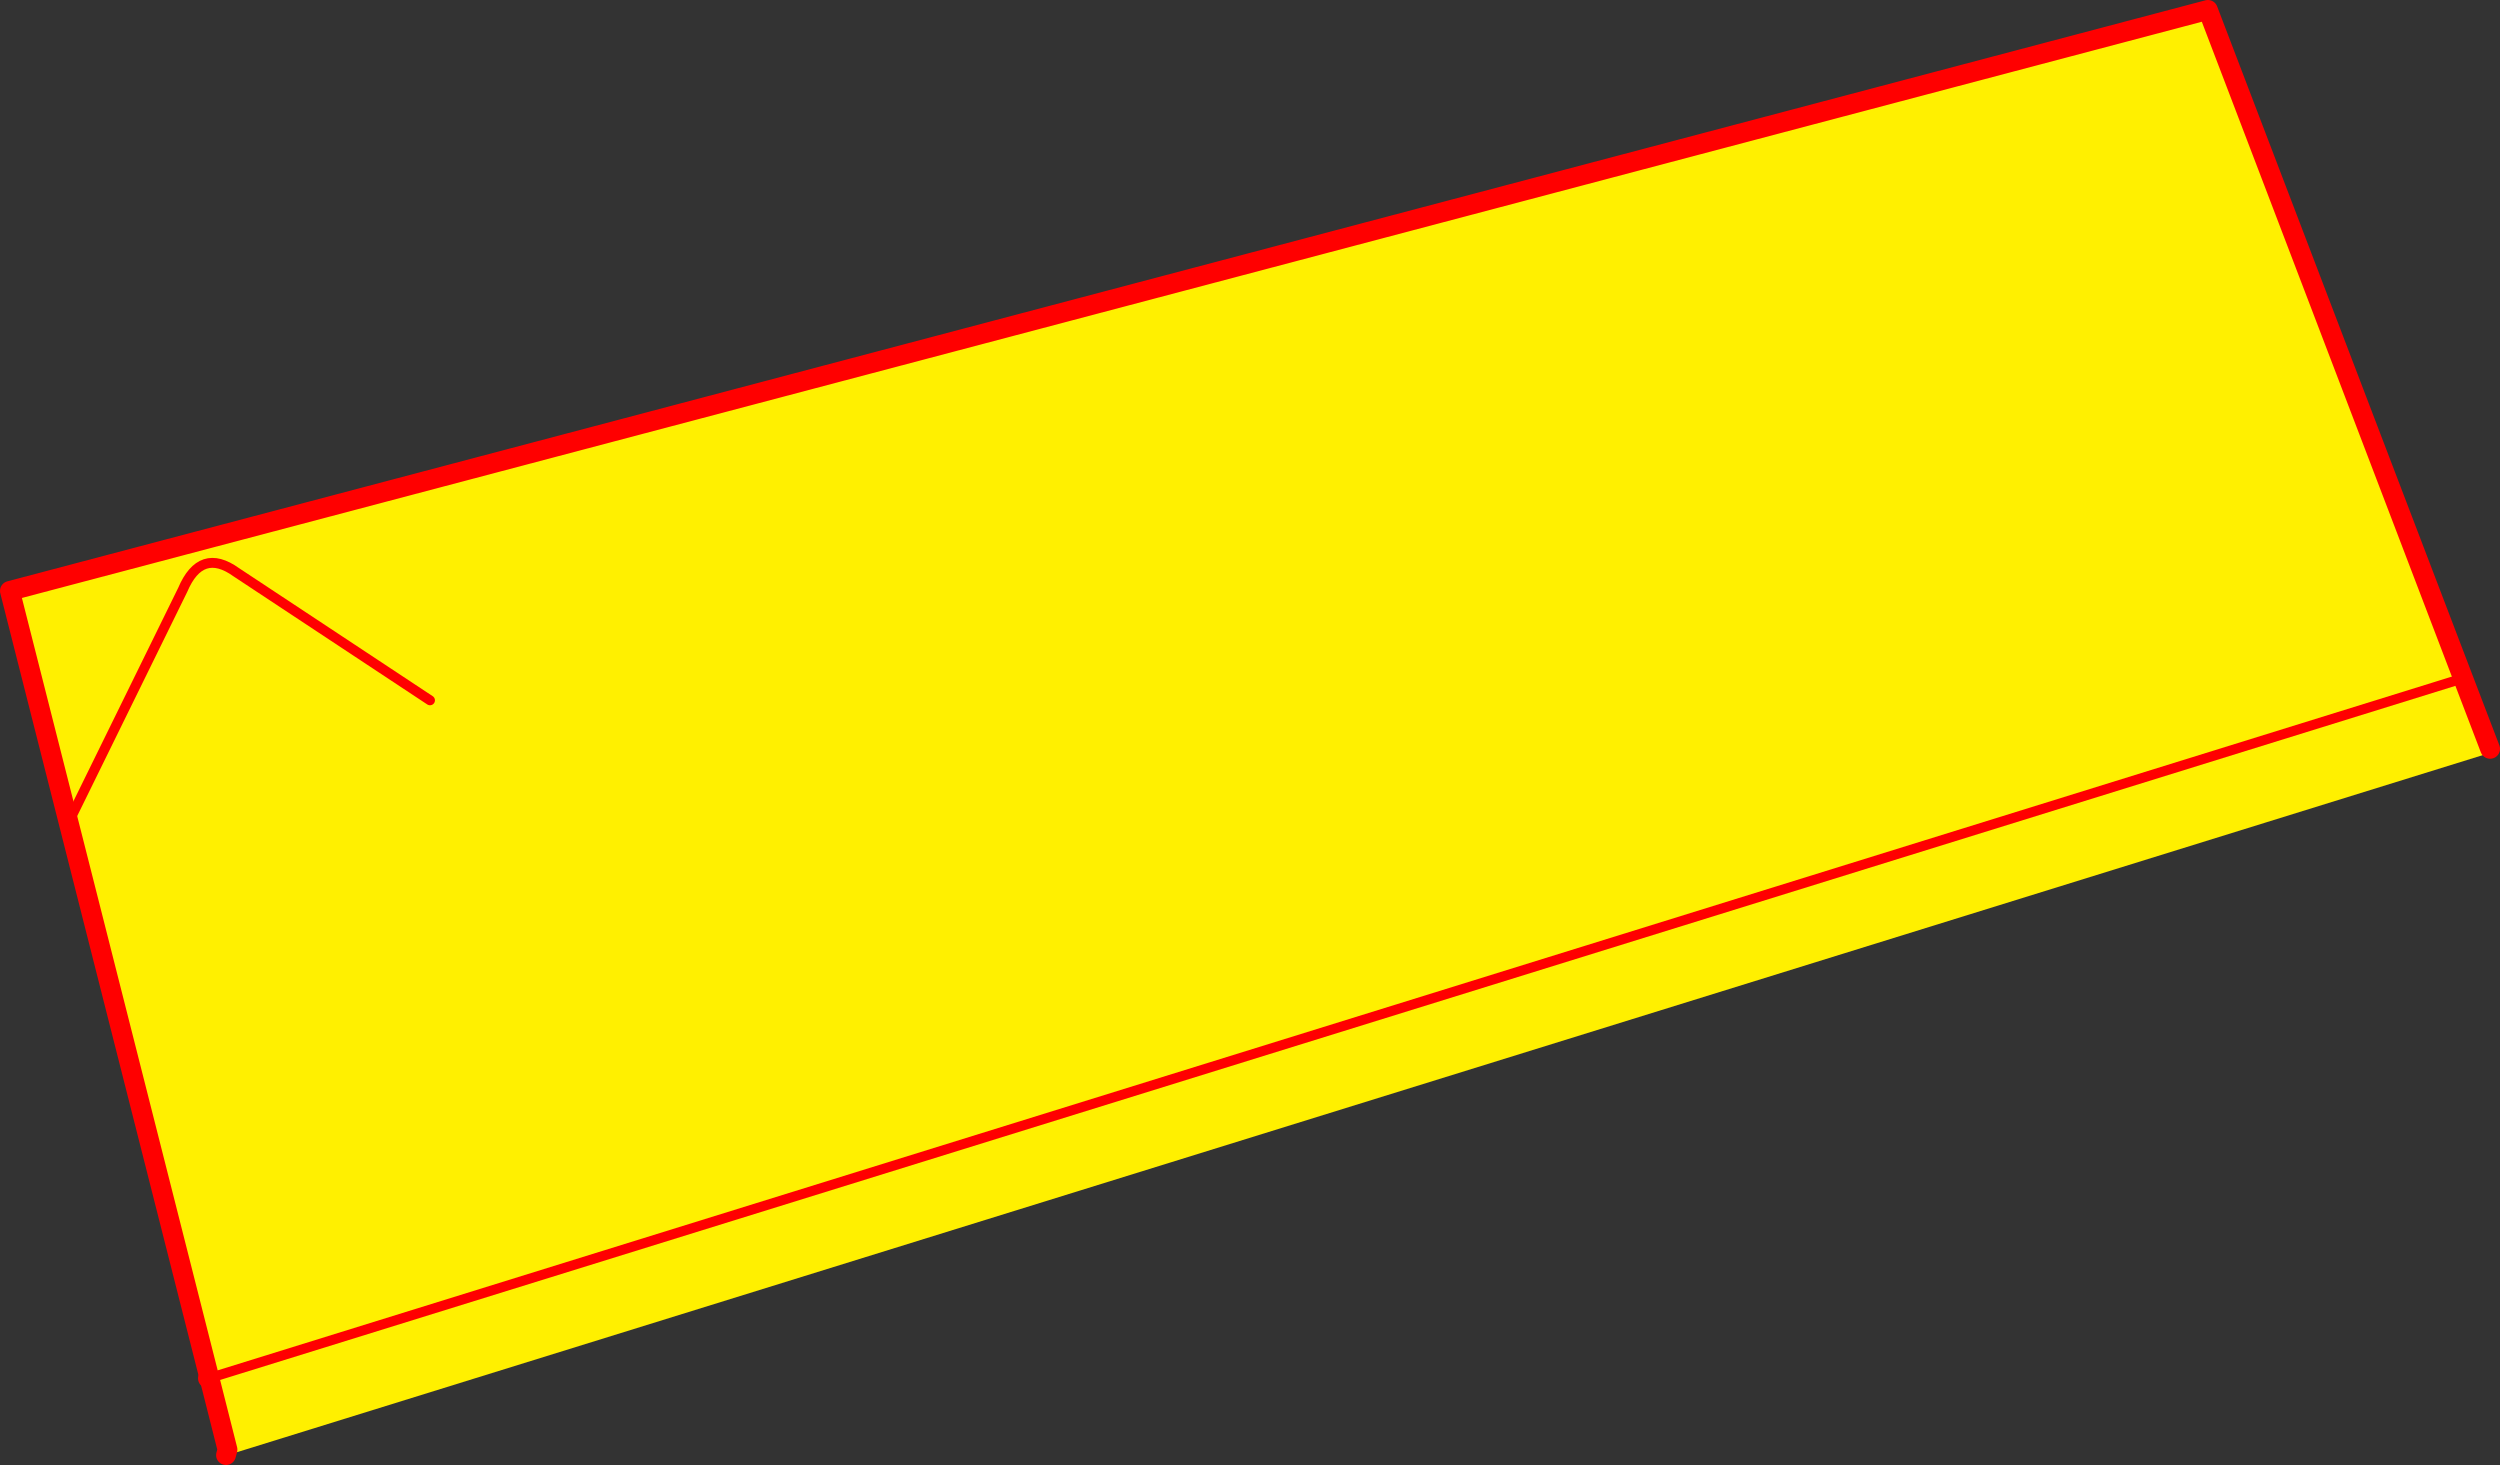
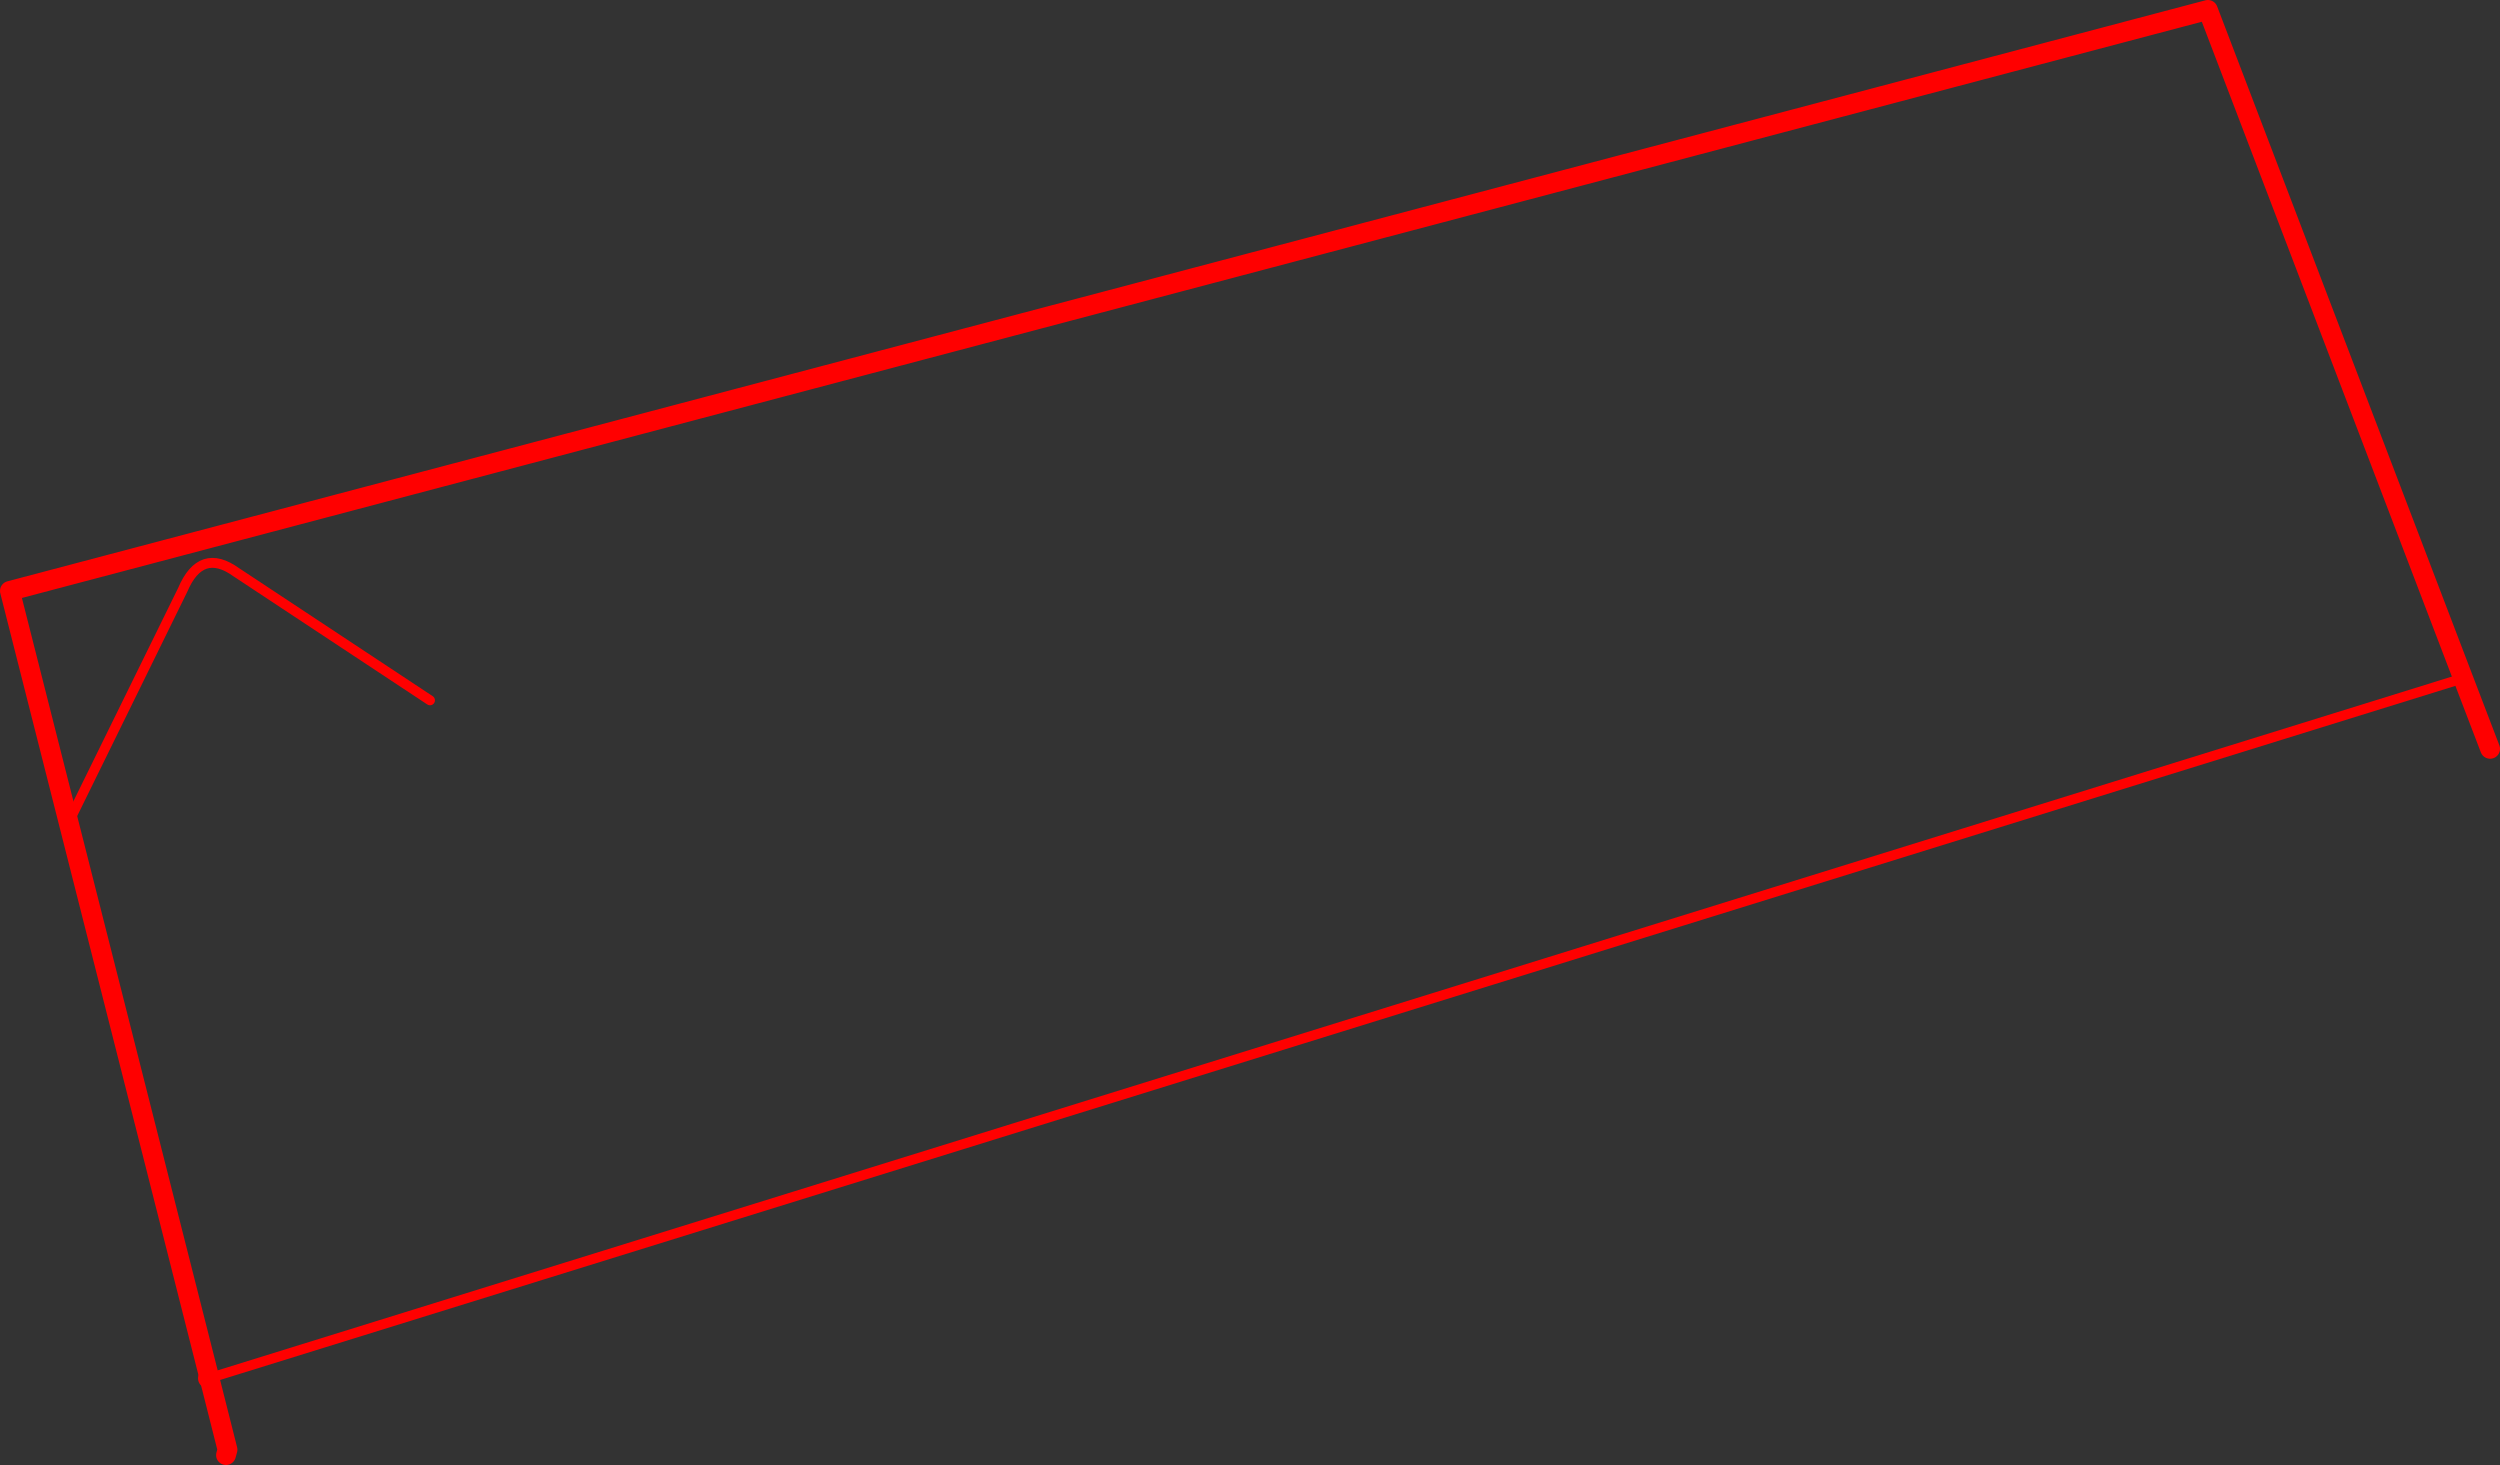
<svg xmlns="http://www.w3.org/2000/svg" height="295.9px" width="504.95px">
  <rect width="100%" height="100%" fill="#333333" stroke="none" />
  <g transform="matrix(1.0, 0.0, 0.0, 1.0, -106.05, -130.8)">
-     <path d="M119.9 296.9 L108.05 250.15 552.0 132.8 603.55 267.8 609.0 282.05 609.2 282.8 153.8 424.15 152.0 423.6 148.35 409.15 119.9 296.9 142.95 249.95 Q146.65 241.25 153.8 246.4 L192.9 272.25 153.8 246.4 Q146.65 241.25 142.95 249.95 L119.9 296.9 M148.35 409.15 L603.55 267.8 148.35 409.15" fill="#fff000" fill-rule="evenodd" stroke="none" />
    <path d="M603.55 267.8 L552.0 132.8 108.05 250.15 119.9 296.9 148.35 409.15 152.0 423.6 151.7 424.7 M609.0 282.05 L603.55 267.8" fill="none" stroke="#ff0000" stroke-linecap="round" stroke-linejoin="round" stroke-width="4.0" />
    <path d="M119.9 296.9 L142.95 249.95 Q146.65 241.25 153.8 246.4 L192.9 272.25" fill="none" stroke="#ff0000" stroke-linecap="round" stroke-linejoin="round" stroke-width="2.0" />
    <path d="M148.05 409.2 L148.35 409.15" fill="none" stroke="#ff0000" stroke-linecap="round" stroke-linejoin="round" stroke-width="4.0" />
    <path d="M603.55 267.8 L148.35 409.15" fill="none" stroke="#ff0000" stroke-linecap="round" stroke-linejoin="round" stroke-width="2.0" />
  </g>
</svg>